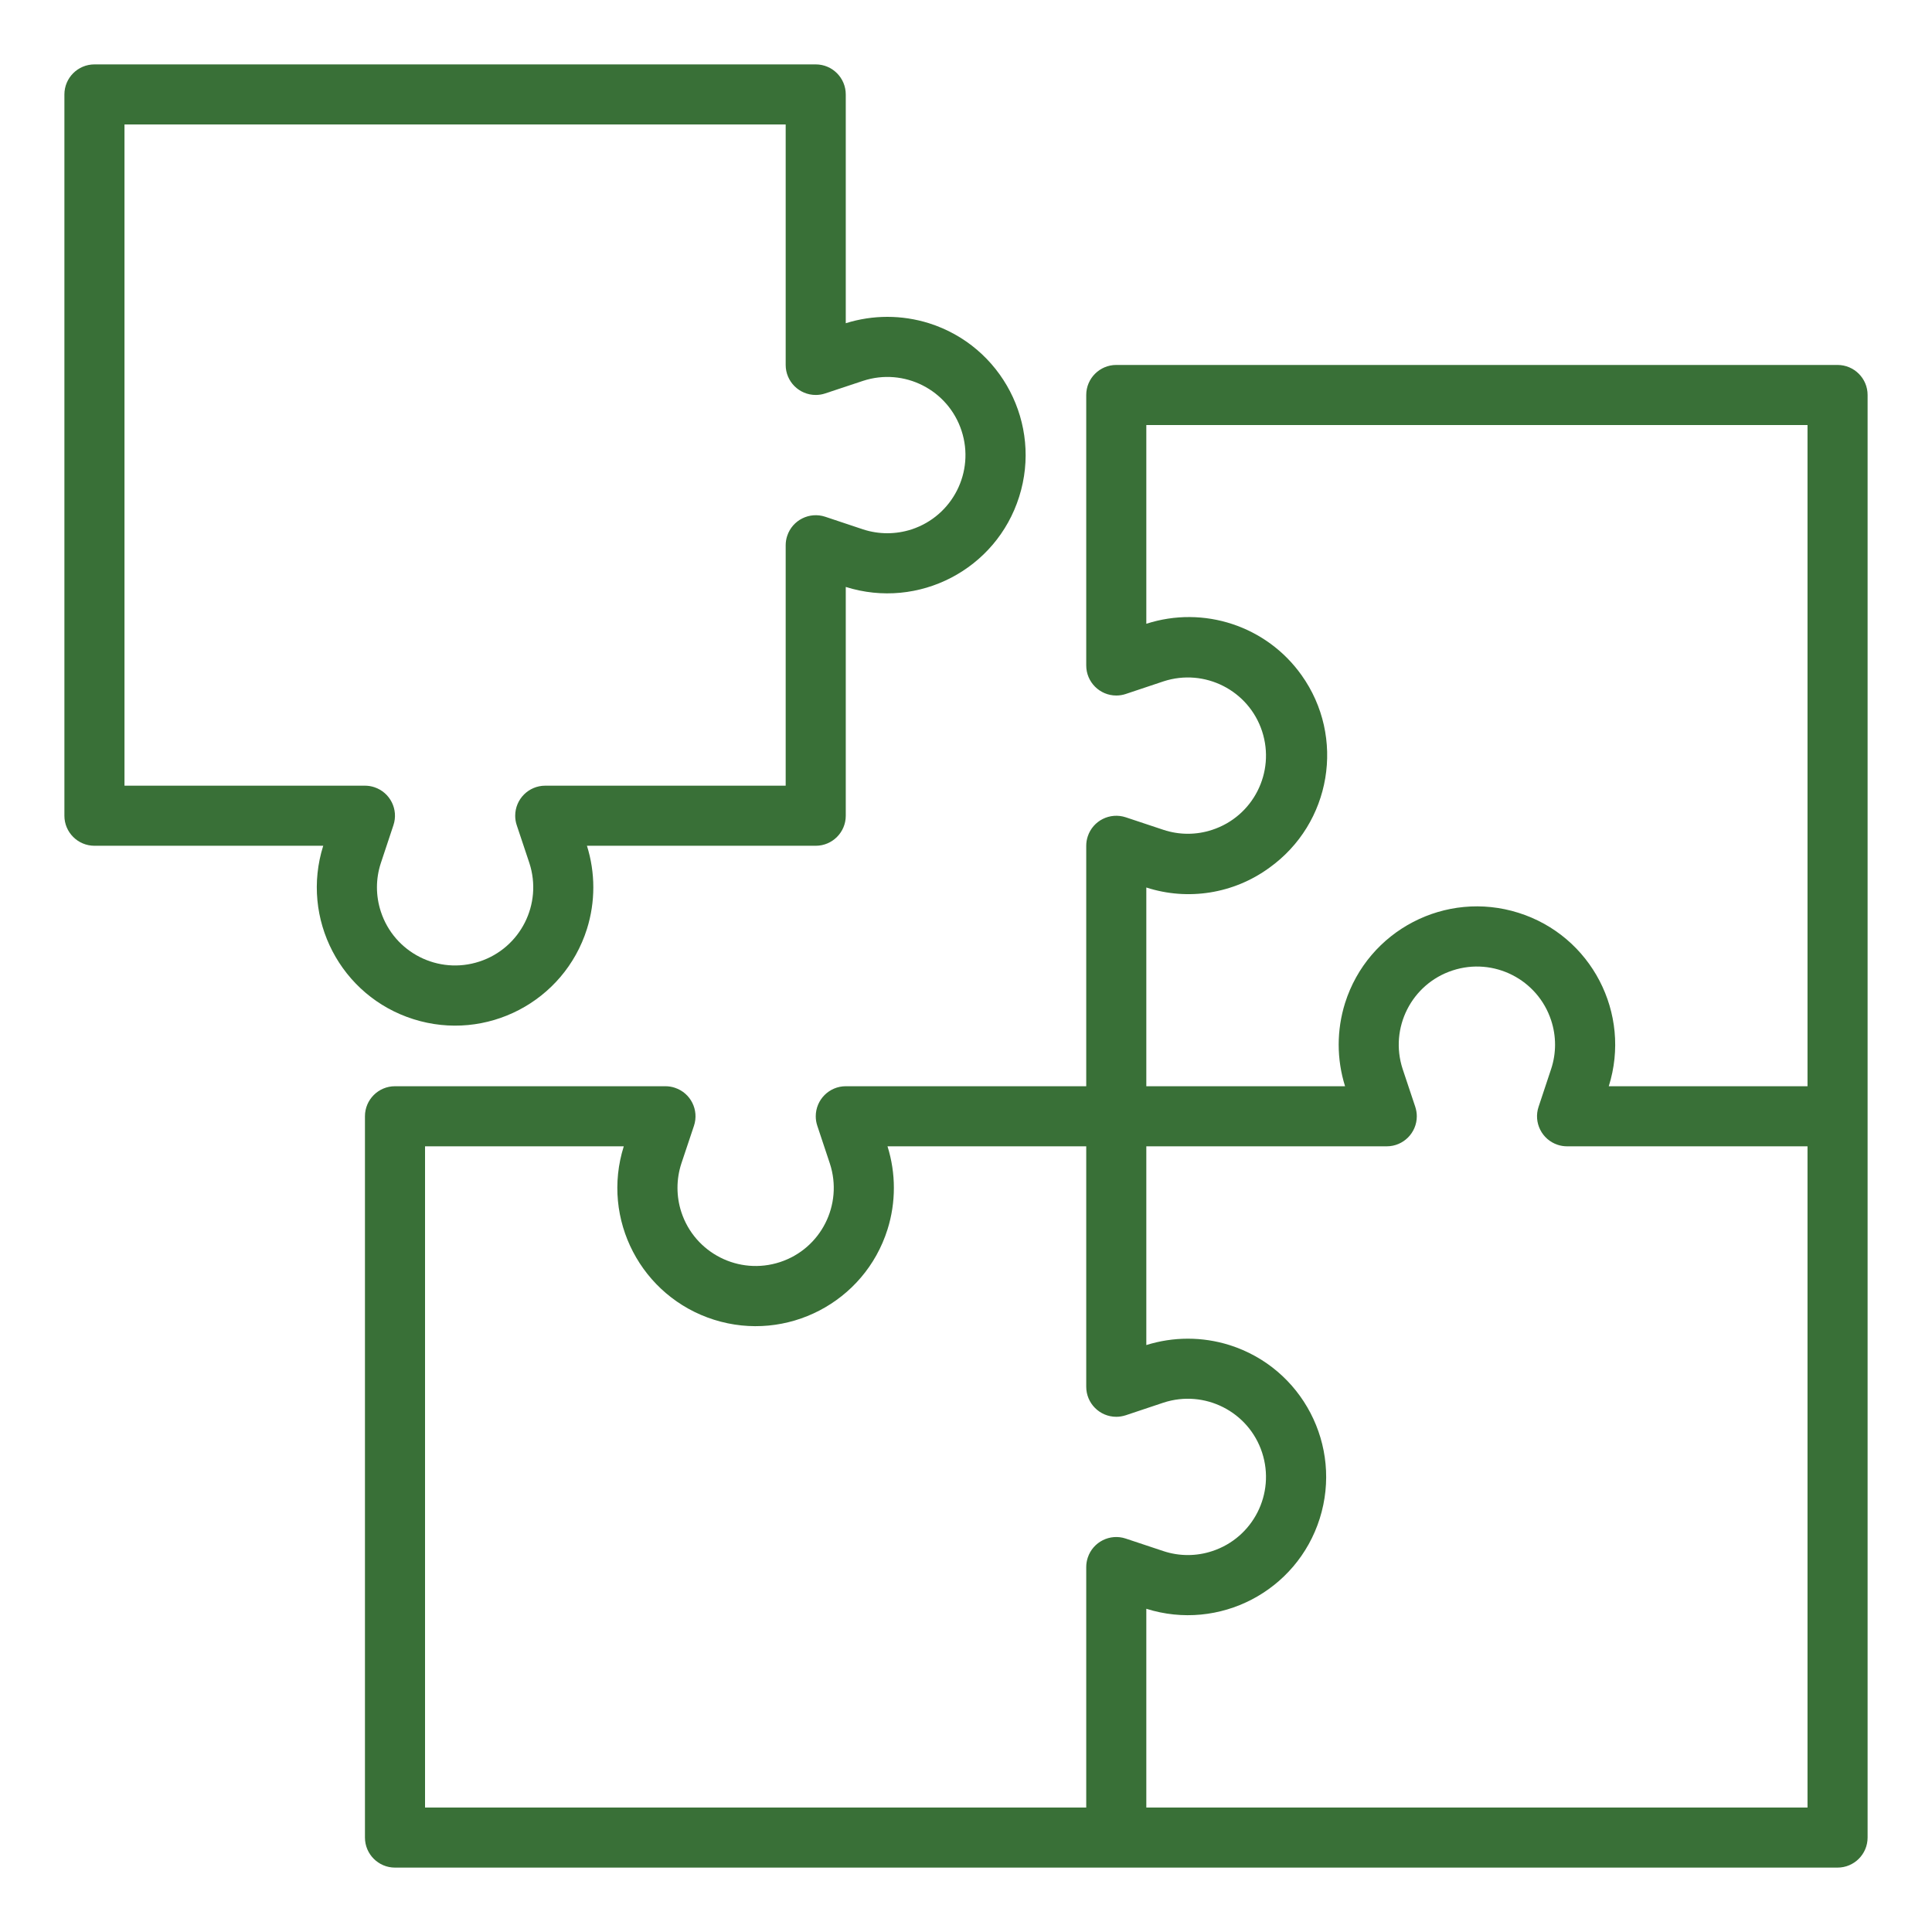
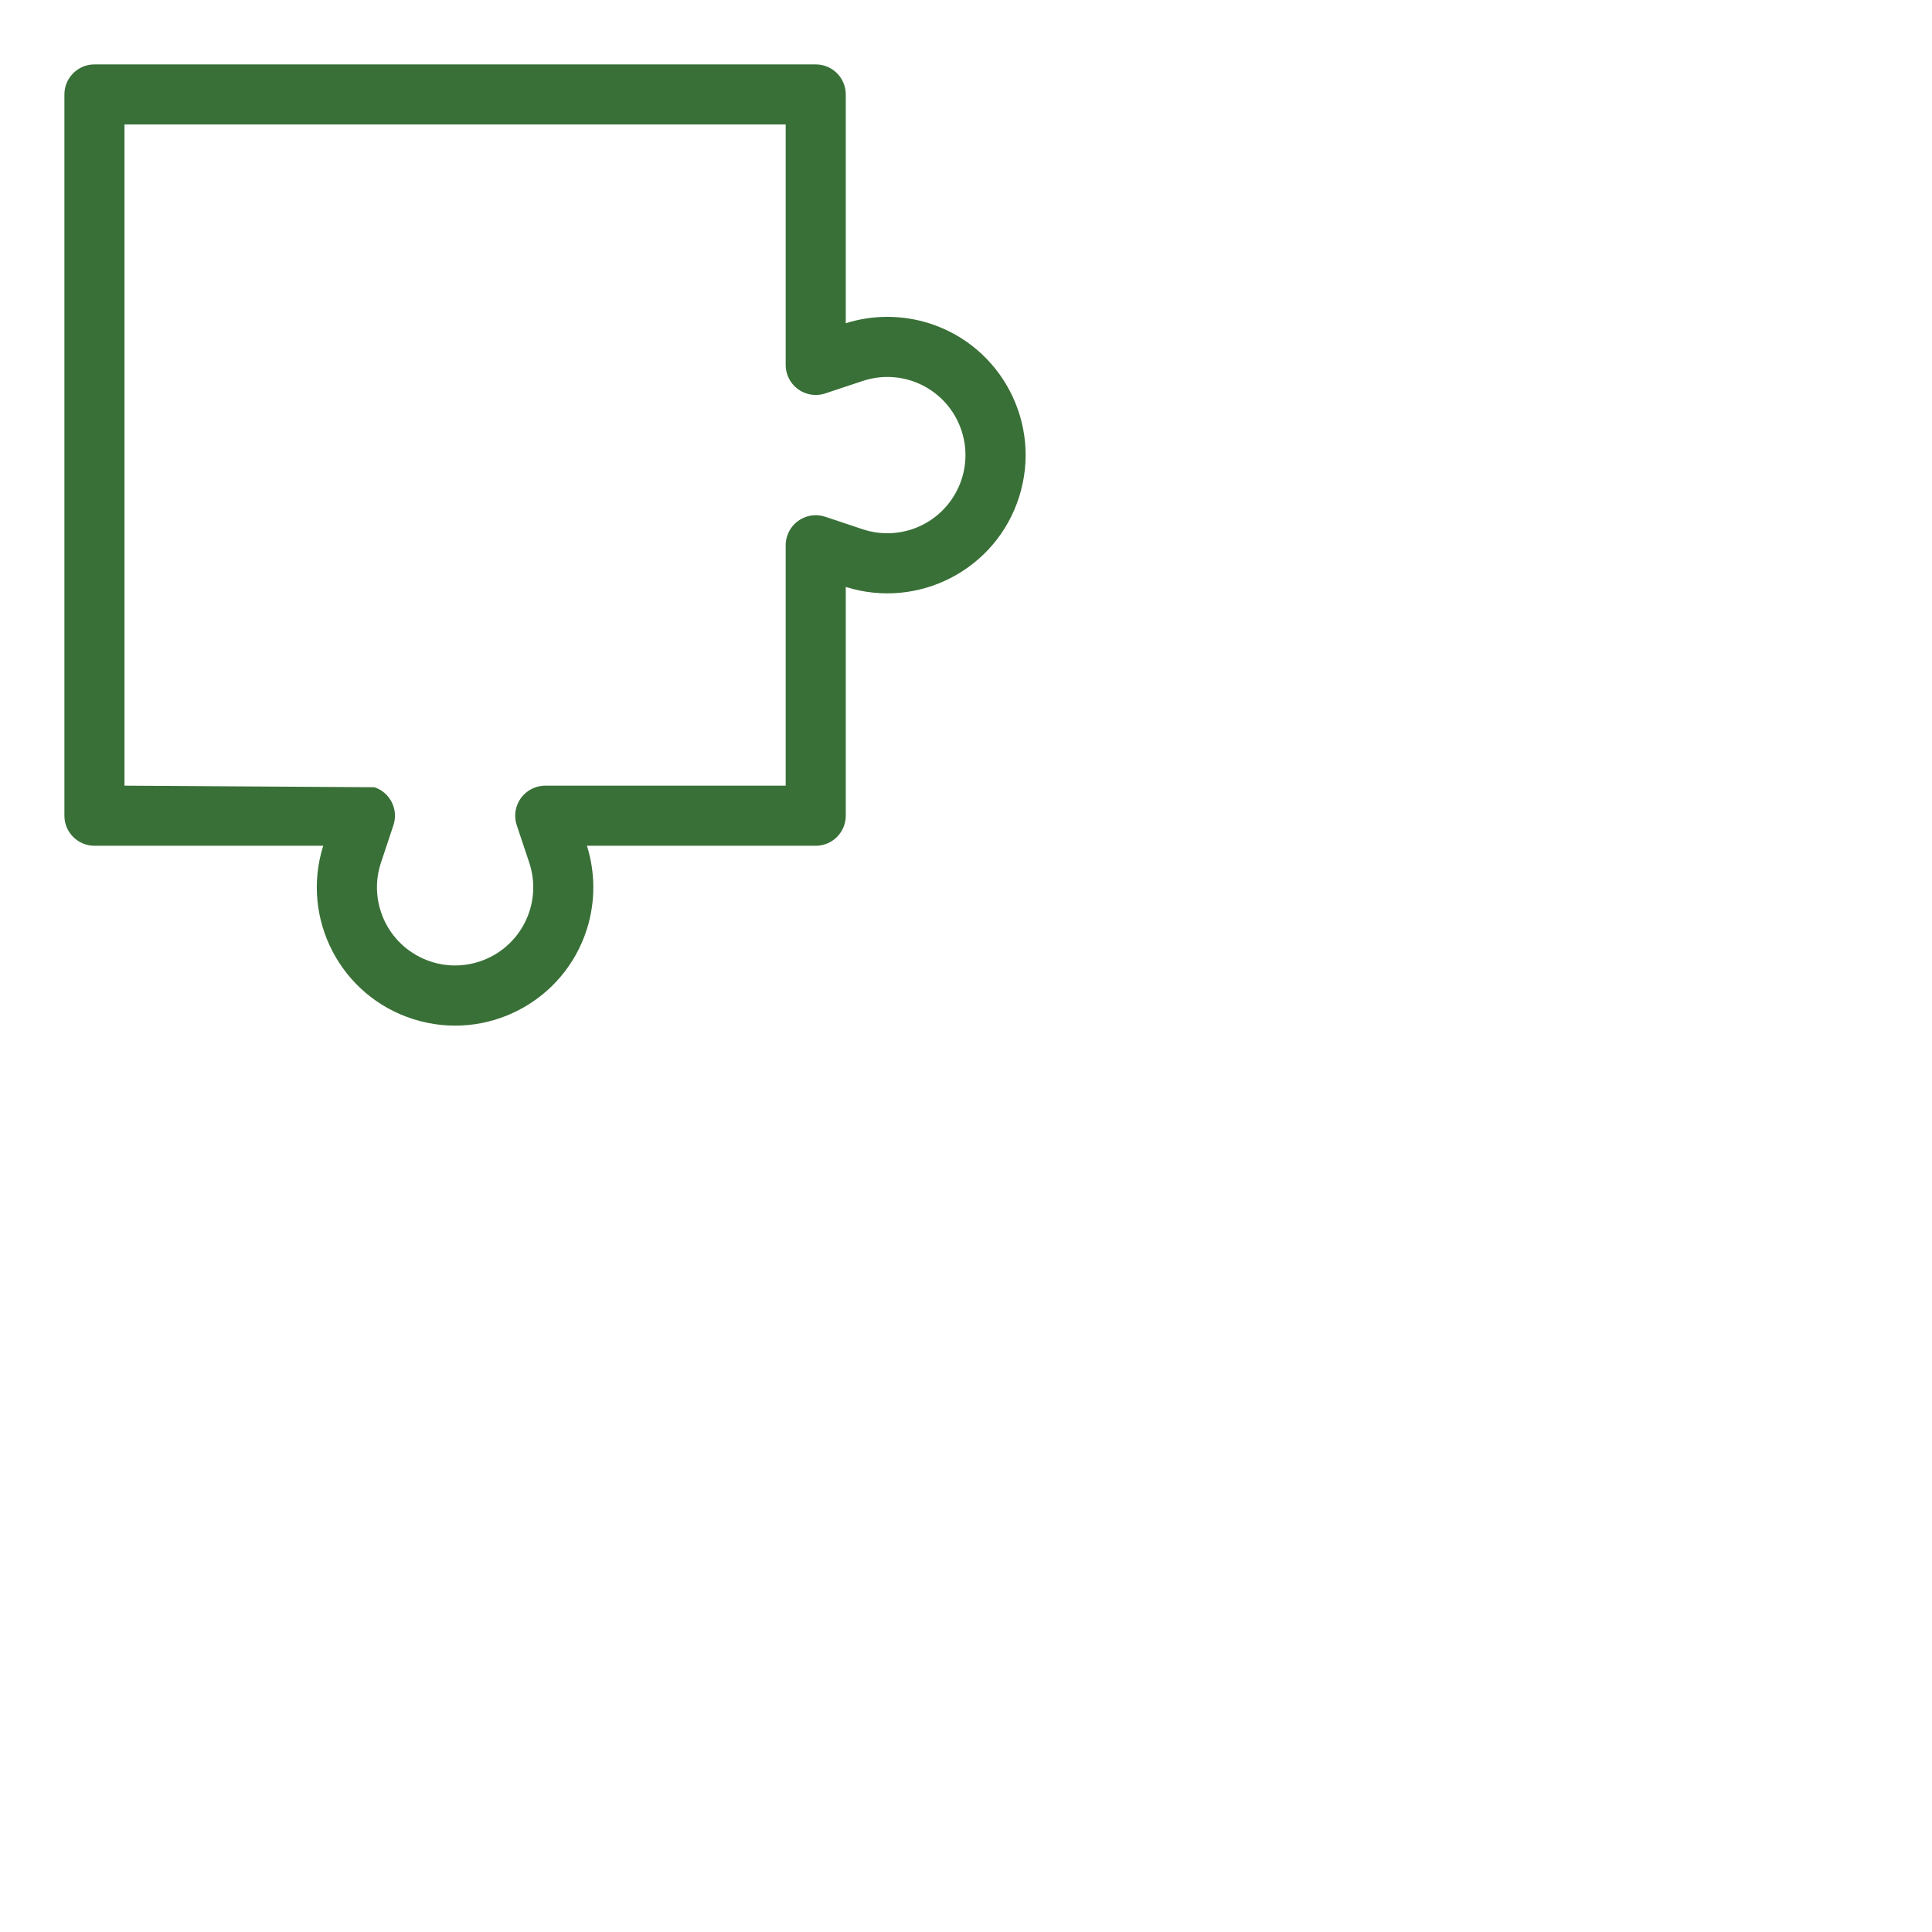
<svg xmlns="http://www.w3.org/2000/svg" width="30px" height="30px" viewBox="0 0 30 30" version="1.1">
  <title>puzzle</title>
  <desc>Created with Sketch.</desc>
  <g id="puzzle" stroke="none" stroke-width="1" fill="none" fill-rule="evenodd">
    <g transform="translate(1, 1)" fill="#397037" fill-rule="nonzero" id="Shape">
-       <path d="M27.533,4.667 L16.333,4.667 C16.076,4.667 15.867,4.876 15.867,5.133 L15.867,9.333 C15.867,9.591 16.076,9.8 16.334,9.8 C16.384,9.8 16.433,9.792 16.481,9.776 L17.067,9.58 C17.704,9.372 18.39,9.719 18.598,10.356 C18.806,10.993 18.459,11.678 17.822,11.886 C17.577,11.967 17.313,11.967 17.067,11.886 L16.481,11.691 C16.236,11.61 15.972,11.742 15.891,11.986 C15.875,12.034 15.867,12.083 15.867,12.133 L15.867,15.867 L12.133,15.867 C11.876,15.867 11.667,16.076 11.667,16.334 C11.667,16.384 11.675,16.433 11.691,16.481 L11.886,17.067 C12.095,17.704 11.748,18.39 11.111,18.598 C10.474,18.806 9.789,18.459 9.58,17.822 C9.5,17.577 9.5,17.313 9.58,17.067 L9.776,16.481 C9.857,16.236 9.725,15.972 9.48,15.891 C9.433,15.875 9.383,15.867 9.333,15.867 L5.133,15.867 C4.876,15.867 4.667,16.076 4.667,16.333 L4.667,27.533 C4.667,27.791 4.876,28 5.133,28 L27.533,28 C27.791,28 28,27.791 28,27.533 L28,5.133 C28,4.876 27.791,4.667 27.533,4.667 Z M15.891,23.186 C15.875,23.234 15.867,23.283 15.867,23.333 L15.867,27.067 L5.6,27.067 L5.6,16.8 L8.686,16.8 C8.329,17.931 8.957,19.136 10.088,19.493 C11.218,19.849 12.424,19.222 12.781,18.091 C12.913,17.671 12.913,17.22 12.781,16.8 L15.867,16.8 L15.867,20.533 C15.867,20.791 16.076,21 16.334,21 C16.384,21 16.433,20.991 16.481,20.976 L17.067,20.78 C17.704,20.572 18.39,20.919 18.598,21.556 C18.806,22.193 18.459,22.878 17.822,23.086 C17.577,23.167 17.313,23.167 17.067,23.086 L16.481,22.891 C16.236,22.809 15.972,22.942 15.891,23.186 Z M27.067,27.067 L16.8,27.067 L16.8,23.981 C17.931,24.337 19.136,23.71 19.493,22.579 C19.849,21.448 19.222,20.243 18.091,19.886 C17.671,19.754 17.22,19.754 16.8,19.886 L16.8,16.8 L20.533,16.8 C20.791,16.8 21,16.591 21,16.333 C21,16.283 20.991,16.233 20.976,16.186 L20.78,15.599 C20.572,14.962 20.919,14.277 21.556,14.069 C22.193,13.86 22.878,14.208 23.086,14.844 C23.167,15.09 23.167,15.354 23.086,15.599 L22.891,16.186 C22.809,16.43 22.942,16.695 23.186,16.776 C23.234,16.792 23.283,16.8 23.333,16.8 L27.067,16.8 L27.067,27.067 Z M27.067,15.867 L23.981,15.867 C24.337,14.736 23.71,13.53 22.579,13.174 C21.448,12.817 20.243,13.445 19.886,14.575 C19.754,14.996 19.754,15.446 19.886,15.867 L16.8,15.867 L16.8,12.781 C17.448,12.991 18.158,12.877 18.708,12.476 C19.673,11.787 19.898,10.447 19.209,9.482 C18.666,8.72 17.691,8.398 16.8,8.686 L16.8,5.6 L27.067,5.6 L27.067,15.867 Z" />
-       <path d="M13.425,4.019 C13.004,3.887 12.554,3.887 12.133,4.019 L12.133,0.467 C12.133,0.209 11.924,0 11.667,0 L0.467,0 C0.209,0 0,0.209 0,0.467 L0,11.667 C0,11.924 0.209,12.133 0.467,12.133 L4.019,12.133 C3.663,13.264 4.29,14.47 5.421,14.826 C6.552,15.183 7.757,14.555 8.114,13.425 C8.246,13.004 8.246,12.554 8.114,12.133 L11.667,12.133 C11.924,12.133 12.133,11.924 12.133,11.667 L12.133,8.114 C13.264,8.47 14.47,7.843 14.826,6.712 C15.183,5.582 14.555,4.376 13.425,4.019 Z M13.156,7.22 C12.91,7.3 12.646,7.3 12.401,7.22 L11.814,7.024 C11.57,6.943 11.305,7.075 11.224,7.32 C11.208,7.367 11.2,7.417 11.2,7.467 L11.2,11.2 L7.467,11.2 C7.209,11.2 7,11.409 7,11.667 C7,11.717 7.008,11.767 7.024,11.814 L7.22,12.401 C7.428,13.038 7.081,13.723 6.444,13.931 C5.807,14.14 5.122,13.792 4.914,13.156 C4.833,12.91 4.833,12.646 4.914,12.401 L5.109,11.814 C5.191,11.57 5.058,11.305 4.814,11.224 C4.766,11.208 4.717,11.2 4.667,11.2 L0.933,11.2 L0.933,0.933 L11.2,0.933 L11.2,4.667 C11.2,4.924 11.409,5.133 11.667,5.133 C11.717,5.133 11.767,5.125 11.814,5.109 L12.401,4.914 C13.038,4.705 13.723,5.052 13.931,5.689 C14.14,6.326 13.792,7.011 13.156,7.22 Z" />
+       <path d="M13.425,4.019 C13.004,3.887 12.554,3.887 12.133,4.019 L12.133,0.467 C12.133,0.209 11.924,0 11.667,0 L0.467,0 C0.209,0 0,0.209 0,0.467 L0,11.667 C0,11.924 0.209,12.133 0.467,12.133 L4.019,12.133 C3.663,13.264 4.29,14.47 5.421,14.826 C6.552,15.183 7.757,14.555 8.114,13.425 C8.246,13.004 8.246,12.554 8.114,12.133 L11.667,12.133 C11.924,12.133 12.133,11.924 12.133,11.667 L12.133,8.114 C13.264,8.47 14.47,7.843 14.826,6.712 C15.183,5.582 14.555,4.376 13.425,4.019 Z M13.156,7.22 C12.91,7.3 12.646,7.3 12.401,7.22 L11.814,7.024 C11.57,6.943 11.305,7.075 11.224,7.32 C11.208,7.367 11.2,7.417 11.2,7.467 L11.2,11.2 L7.467,11.2 C7.209,11.2 7,11.409 7,11.667 C7,11.717 7.008,11.767 7.024,11.814 L7.22,12.401 C7.428,13.038 7.081,13.723 6.444,13.931 C5.807,14.14 5.122,13.792 4.914,13.156 C4.833,12.91 4.833,12.646 4.914,12.401 L5.109,11.814 C5.191,11.57 5.058,11.305 4.814,11.224 L0.933,11.2 L0.933,0.933 L11.2,0.933 L11.2,4.667 C11.2,4.924 11.409,5.133 11.667,5.133 C11.717,5.133 11.767,5.125 11.814,5.109 L12.401,4.914 C13.038,4.705 13.723,5.052 13.931,5.689 C14.14,6.326 13.792,7.011 13.156,7.22 Z" />
    </g>
  </g>
</svg>